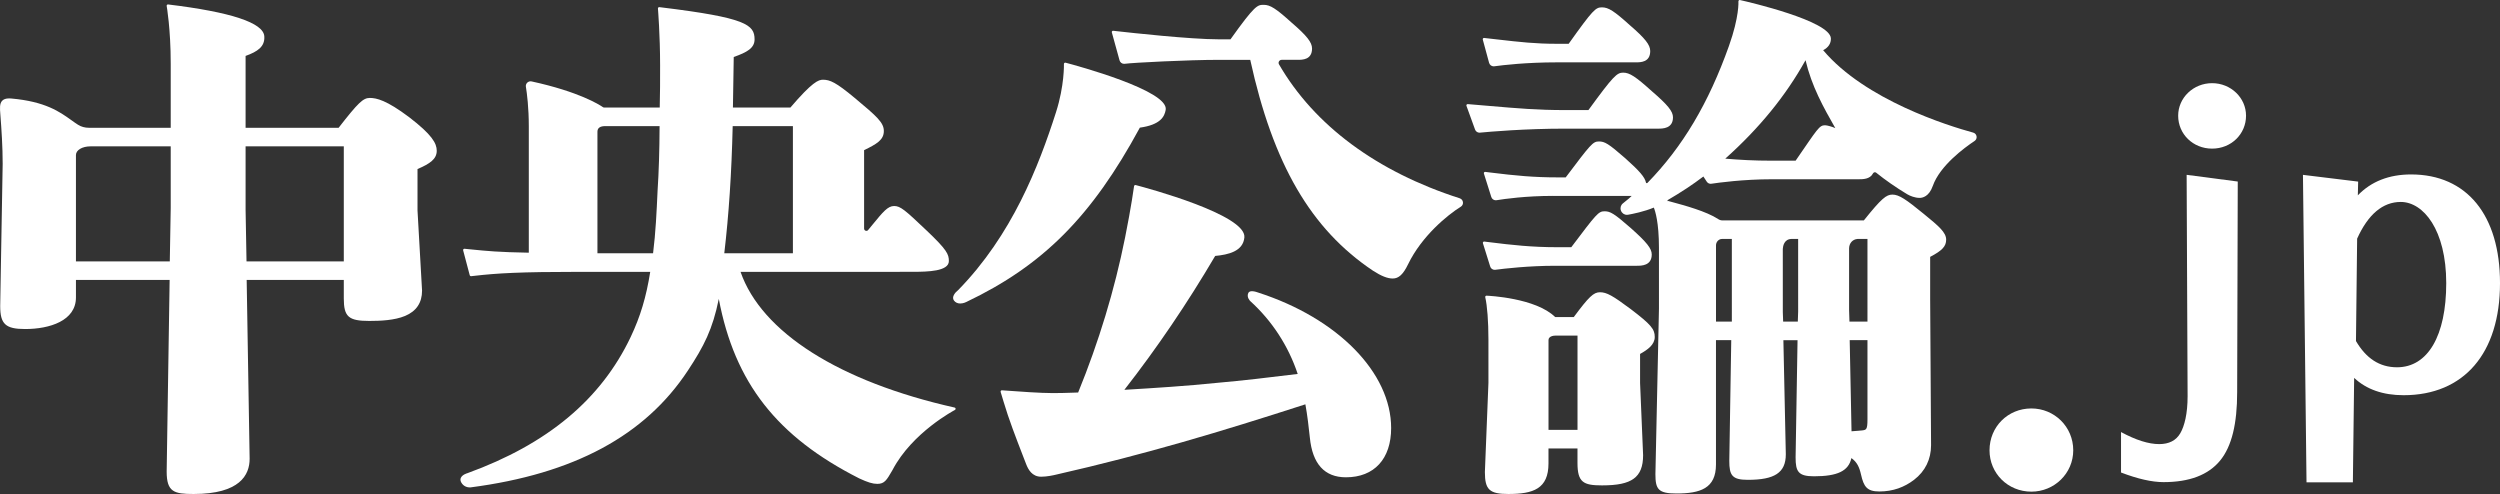
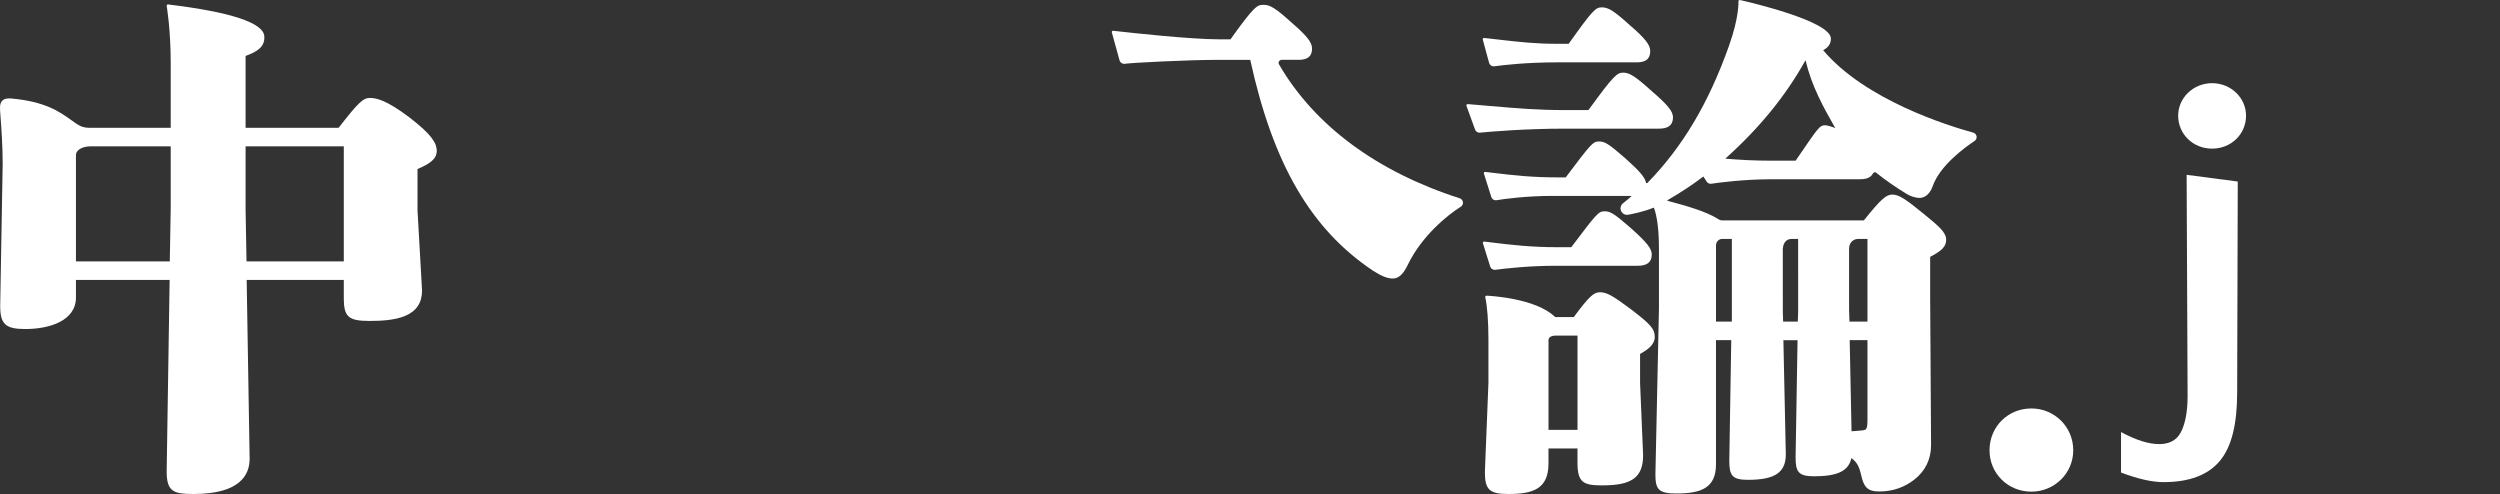
<svg xmlns="http://www.w3.org/2000/svg" enable-background="new 0 0 365.689 72.26" height="72.26" viewBox="0 0 365.689 72.26" width="365.689">
  <rect x="0" y="0" width="365.689" height="72.26" fill="#333333" stroke="none" />
  <g fill="#fff">
    <path d="m303.265 65.869c0 3.368-2.756 6.047-6.123 6.047-3.443 0-6.123-2.68-6.123-6.047 0-3.444 2.68-6.123 6.123-6.123 3.368 0 6.123 2.679 6.123 6.123z" />
    <path d="m310.254 69.117v-5.918c2.172 1.175 4.033 1.763 5.582 1.763 1.447 0 2.478-.532 3.094-1.599.613-1.065 1.063-2.864 1.063-5.395l-.141-32.395 7.477.981-.086 30.816c0 4.583-.777 7.921-2.504 10.013-1.725 2.093-4.482 3.14-8.271 3.14-1.685-.001-3.755-.469-6.214-1.406z" />
    <path d="m323.576 21.741c-2.783 0-4.963-2.117-4.963-4.819 0-2.623 2.227-4.756 4.963-4.756 2.738 0 4.965 2.134 4.965 4.756 0 2.703-2.18 4.819-4.965 4.819z" />
-     <path d="m344.168 70.554h-6.781l-.521-44.977 8.074.987-.045 2.008c1.953-2.028 4.566-3.055 7.789-3.055 8.145 0 13.006 5.943 13.006 15.899 0 10.265-5.273 16.394-14.105 16.394-3.016 0-5.441-.852-7.23-2.534zm.453-20.667c1.469 2.512 3.43 3.838 6 3.838 4.51 0 7.203-4.602 7.203-12.309 0-7.797-3.348-11.876-6.654-11.876-2.627 0-4.773 1.806-6.379 5.368z" />
    <path d="m35.924 30.71v-9.302h14.366v16.827h-14.23zm-10.951-9.302v8.994l-.136 7.832h-13.728v-15.556c0-.724.919-1.27 2.139-1.27zm34.861-4.278c-3.294-2.471-4.753-2.804-5.745-2.804-.972 0-1.702.696-4.556 4.366h-13.609v-10.511c1.771-.64 2.84-1.358 2.738-2.873-.133-1.975-4.868-3.542-14.073-4.657-.008-.001-.014-.001-.022-.001-.052 0-.102.02-.137.059-.041.043-.06.104-.049.163.007.033.592 3.345.592 8.446v9.375h-11.956c-.595 0-1.149-.152-1.603-.442-.328-.207-.65-.439-.99-.683-1.689-1.21-3.792-2.717-8.767-3.158-.115-.011-.22-.015-.319-.015-.472 0-.808.115-1.028.351-.383.416-.33 1.098-.261 1.964l.013.17c.153 1.992.329 4.596.329 7.077l-.362 20.817c0 2.635.785 3.356 3.652 3.356 3.59 0 7.428-1.212 7.428-4.615v-2.566h13.705l-.434 28.029c0 2.999 1.084 3.282 3.95 3.282 6.766 0 8.186-2.796 8.186-5.145l-.433-26.166h14.207v2.714c0 2.669.697 3.283 3.726 3.283 1.623 0 3.684-.084 5.237-.731 1.649-.689 2.485-1.93 2.485-3.702l-.665-11.729v-6.056c1.825-.785 2.813-1.457 2.813-2.679-.001-1.087-.69-2.339-4.052-4.919" />
-     <path d="m105.945 37.05c.669-5.699 1.061-11.622 1.229-18.603h8.808v18.603zm-10.417 0h-8.137v-17.789c0-.54.384-.814 1.142-.814h7.947c-.012 3.526-.108 6.632-.295 9.498-.136 2.987-.275 6.073-.657 9.105m44.109 22.565c-16.859-3.783-28.248-11.009-31.314-19.85l25.405-.002c1.895-.019 5.068-.052 5.068-1.577 0-.997-.28-1.639-3.24-4.451-3.212-3.056-3.857-3.599-4.774-3.599-.918 0-1.619.855-3.154 2.729l-.645.786c-.082.099-.181.121-.25.121-.087 0-.173-.034-.235-.092-.047-.043-.102-.121-.102-.242v-11.474c1.845-.9 2.887-1.493 2.887-2.802 0-1.227-1.02-2.136-4.246-4.823-2.766-2.306-3.64-2.677-4.662-2.677-.648 0-1.55.315-4.761 4.071h-8.406c.027-1.164.042-2.359.058-3.595.015-1.223.032-2.486.061-3.802 1.976-.691 3.047-1.318 3.047-2.571 0-2.146-1.234-3.171-13.635-4.683 0 0-.305-.037-.312-.037-.049 0-.095.018-.131.052-.04.04-.062.095-.057.151.004.039.317 3.861.317 8.291 0 2.184 0 4.25-.054 6.193h-8.134c-.065 0-.125-.019-.18-.058-.524-.363-3.486-2.251-10.432-3.762-.048-.012-.098-.016-.148-.016-.203 0-.397.09-.53.247-.13.152-.186.353-.154.55.16.986.426 3.051.426 5.804v18.469c-4.483-.083-6.022-.237-8.547-.49 0 0-.868-.087-.874-.087-.054 0-.107.024-.144.067-.04.047-.054.111-.038.171l.963 3.638c.022.083.097.14.182.14.007 0 .453-.05.453-.05 3.373-.389 6.686-.588 15.432-.588h10.334c-.58 3.671-1.439 6.531-2.857 9.524-4.347 9.146-12.161 15.664-23.876 19.924-.077.021-.77.22-.972.693-.061.142-.1.37.053.65.368.671 1.004.743 1.26.743.074 0 .117-.006.118-.006 15.11-1.974 25.506-7.565 31.785-17.095 2.349-3.56 3.619-6.028 4.519-10.475 2.321 12.269 8.509 20.157 20.534 26.253 1.257.586 1.978.804 2.66.804 1.042 0 1.365-.558 2.147-1.909l.079-.137c2.873-5.485 9.059-8.735 9.122-8.767.069-.037.111-.114.1-.192-.011-.081-.069-.145-.146-.162" />
-     <path d="m166.733 18.673c3.015-.422 3.606-1.612 3.78-2.604.499-2.825-13.097-6.491-14.649-6.9-.015-.004-.031-.006-.048-.006-.042 0-.084.013-.118.04-.046.038-.072.094-.07.154.001.031.091 3.154-1.161 7.067-2.522 7.88-6.431 17.96-14.31 26.01-.417.32-1.015 1.002-.609 1.534.214.28.528.427.909.427h.001c.461 0 .875-.214.886-.22 11.221-5.348 18.345-12.502 25.389-25.502" />
-     <path d="m184.036 42.793c-.02-.008-.517-.2-.906-.2-.338 0-.477.146-.534.267-.291.629.274 1.169.3 1.194 3.174 2.878 5.565 6.554 6.927 10.646-4.211.517-8.017.971-11.818 1.304-4.467.459-8.954.746-13.537 1.017 4.819-6.182 9.167-12.593 13.283-19.584 1.913-.182 4.089-.668 4.273-2.713.297-3.314-14.244-7.22-15.902-7.655-.016-.004-.033-.006-.048-.006-.037 0-.073.011-.104.032-.045.03-.075.078-.083.131-.003.03-.412 3.022-1.314 7.521-1.53 7.631-3.839 15.256-6.865 22.666-.213.007-.652.019-.903.03-.435.018-.87.037-1.323.038-.497.013-.982.019-1.458.019-1.856 0-4.949-.227-6.797-.362 0 0-.671-.048-.675-.048-.057 0-.112.025-.148.07-.039.048-.051.113-.033.173l.428 1.42c.752 2.547 1.805 5.269 2.823 7.9l.474 1.227c.306.794.867 1.851 2.199 1.851.869 0 1.848-.221 2.226-.314 12.987-2.955 23.966-6.247 36.423-10.275.298 1.626.486 3.296.655 4.87.378 3.852 2.154 5.805 5.278 5.805 4.141 0 6.613-2.694 6.613-7.205 0-8.101-7.822-16.068-19.454-19.819" />
    <path d="m218.484 9.704c.009 0 .087-.005.095-.007 1.26-.173 4.678-.577 9.162-.577h11.547c.682 0 2.099 0 2.099-1.653 0-.907-.75-1.859-2.968-3.77-2.305-2.082-3.147-2.621-4.091-2.621-.932 0-1.306.331-4.871 5.33h-1.717c-3.183 0-5.377-.253-8.7-.633 0 0-1.956-.222-1.963-.222-.055 0-.108.023-.144.066-.04.047-.055.112-.039.172l.923 3.402c.084.302.356.513.667.513" />
    <path d="m213.517 29.004c-12.128-3.894-21.267-10.669-26.433-19.594-.077-.134-.077-.296.002-.433.082-.141.226-.225.387-.225h2.348c.682 0 2.099 0 2.099-1.653 0-.906-.75-1.859-2.968-3.77-2.305-2.082-3.147-2.621-4.091-2.621-.923 0-1.272 0-4.871 5.044h-1.717c-4.178 0-12.983-.974-14.706-1.169 0 0-.743-.083-.75-.083-.055 0-.108.024-.145.066-.04.048-.054.113-.038.173l1.127 4.084c.081.303.355.514.666.514.009 0 .086-.006.094-.007 1.217-.167 9.295-.577 13.75-.577h4.609c3.339 15.255 8.878 24.77 17.951 30.84 1.209.783 2.127 1.147 2.89 1.147.88 0 1.533-.607 2.253-2.095 1.99-4.114 5.78-7.219 7.704-8.405.229-.141.35-.392.318-.657-.03-.272-.215-.494-.479-.579" />
    <path d="m218.631 39.47c.009 0 .082-.005.09-.006 1.341-.176 4.882-.588 8.796-.588h11.921c.65 0 2.172 0 2.172-1.653 0-.865-.712-1.764-3.051-3.851-2.486-2.175-3.026-2.465-3.858-2.465-.893 0-1.198.398-4.86 5.254h-2.025c-3.774 0-6.624-.318-9.96-.735 0 0-.754-.094-.762-.094-.055 0-.108.024-.145.067-.041.049-.054.116-.036.177l1.057 3.378c.079.304.351.516.661.516" />
    <path d="m253.327 47.043h-2.318v-11.161c0-.496.395-.921.863-.928h1.455zm7.453-10.637c.026-.422.198-1.408 1.237-1.453h1.008l.001 10.611-.051 1.479h-2.144l-.049-1.381zm12.385 10.637h-2.635l-.053-1.677v-9.058c.025-.757.523-1.301 1.24-1.356h1.448zm0 2.715v11.596c0 1.502-.181 1.526-.773 1.605l-.587.052c-.349.031-.655.059-.972.075l-.268-13.329h2.6zm-13.965-26.253c-2.658 0-4.688-.118-6.835-.298 4.99-4.465 8.837-9.182 11.74-14.399.902 3.825 2.608 6.867 4.356 9.935-.366-.174-1.18-.42-1.499-.42-.858 0-1.085.511-4.309 5.182zm29.925-3.558c-.042-.267-.232-.477-.494-.549-3.611-.986-15.793-4.753-21.949-12.053.77-.403 1.159-.999 1.13-1.736-.107-2.548-11.944-5.299-13.294-5.603-.015-.004-.028-.006-.042-.006-.045 0-.089.016-.123.046-.044.039-.069.097-.065.156.002.022.146 2.218-1.38 6.506-2.981 8.386-6.784 14.78-11.932 20.051-.068.07-.194.039-.213-.058-.159-.785-.955-1.702-3.019-3.544-2.485-2.175-3.027-2.465-3.859-2.465-.893 0-1.198.399-4.86 5.255h-1.136c-3.524 0-6.194-.251-9.888-.712 0 0-.755-.094-.763-.094-.055 0-.109.024-.145.067-.041.049-.054.117-.035.177l1.076 3.411c.086.299.352.499.661.499.011 0 .101-.007.112-.009 1.164-.19 4.298-.631 8.237-.631.244 0 .491.002.743.006h10.788c-.189.209-.628.56-.888.767-.155.124-.3.24-.41.335-.309.264-.414.664-.272 1.043.138.376.48.618.87.618.056 0 .112-.005.171-.014.66-.115 2.313-.44 3.768-1.044.199.48.751 2.159.751 5.895l.001 8.868-.519 24.22c0 2.198.401 2.837 3.06 2.837 3.481 0 5.799-.721 5.799-4.244v-18.184h2.234l-.285 17.666c0 2.074.389 2.764 2.69 2.764 2.023 0 3.374-.269 4.252-.846.903-.595 1.324-1.514 1.324-2.894l-.355-16.689h2.071l-.285 17.148c0 2.074.389 2.764 2.69 2.764 3.444 0 5.064-.778 5.473-2.665.826.596 1.157 1.313 1.41 2.423.393 1.736.852 2.462 2.672 2.462 2.006 0 3.668-.623 5.086-1.708 1.625-1.245 2.485-2.996 2.485-5.066l-.132-21.453v-6.091c1.769-.926 2.34-1.546 2.34-2.518 0-1.053-1.063-1.966-3.276-3.768-2.589-2.117-3.614-2.822-4.583-2.822-.882 0-1.579.523-4.181 3.775h-20.699c-.211 0-.42-.067-.623-.201-1.699-1.124-4.973-2.009-6.731-2.485l-.658-.179-.051.181.05-.276c2.045-1.196 3.623-2.24 5.239-3.462l.492.753c.128.197.343.313.573.313.01 0 .093-.006.103-.008 1.017-.153 4.661-.656 8.87-.656h12.698c.571 0 1.632 0 2.06-.831.062-.119.175-.193.296-.193.068 0 .132.024.188.068 1.359 1.093 2.881 2.15 4.52 3.14.417.251 1.147.543 1.836.543.393 0 1.366-.17 1.918-1.742 1.043-2.969 4.623-5.593 6.113-6.583.224-.15.338-.408.295-.675" />
    <path d="m242.545 18.818c.65 0 2.172 0 2.172-1.654 0-.877-.758-1.812-3.115-3.843-2.343-2.116-3.238-2.695-4.164-2.695-.915 0-1.418.44-5.09 5.477h-3.424c-4.024 0-6.959-.253-11.02-.603 0 0-3.216-.272-3.221-.272-.058 0-.115.027-.15.074-.039.05-.049.118-.027.178l1.259 3.471c.099.273.358.456.643.456.007 0 .06-.003.067-.004 1.434-.137 6.573-.586 12.45-.586h13.62z" />
    <path d="m226.658 49.372c.175-.178.489-.28.858-.28h3.235v13.791h-4.242v-13.151c-.002-.139.049-.26.149-.36m11.935-4.115c-2.687-2.015-3.583-2.508-4.56-2.508-.929 0-1.615.647-3.827 3.628h-2.723c-2.852-2.802-9.74-3.114-10.034-3.126h-.008c-.056 0-.109.024-.146.067-.038.045-.051.106-.038.164.29 1.249.465 3.558.465 6.175l.001 6.34-.52 13.054c0 2.578.673 3.208 3.43 3.208 3.626 0 5.873-.747 5.873-4.466v-2.195h4.242v2.121c0 2.83.85 3.282 3.579 3.282 2.276 0 3.708-.301 4.641-.977.941-.681 1.379-1.773 1.379-3.444l-.443-10.556v-4.251c1.127-.625 2.146-1.362 2.146-2.485.002-1.158-.579-1.836-3.457-4.031" />
  </g>
</svg>